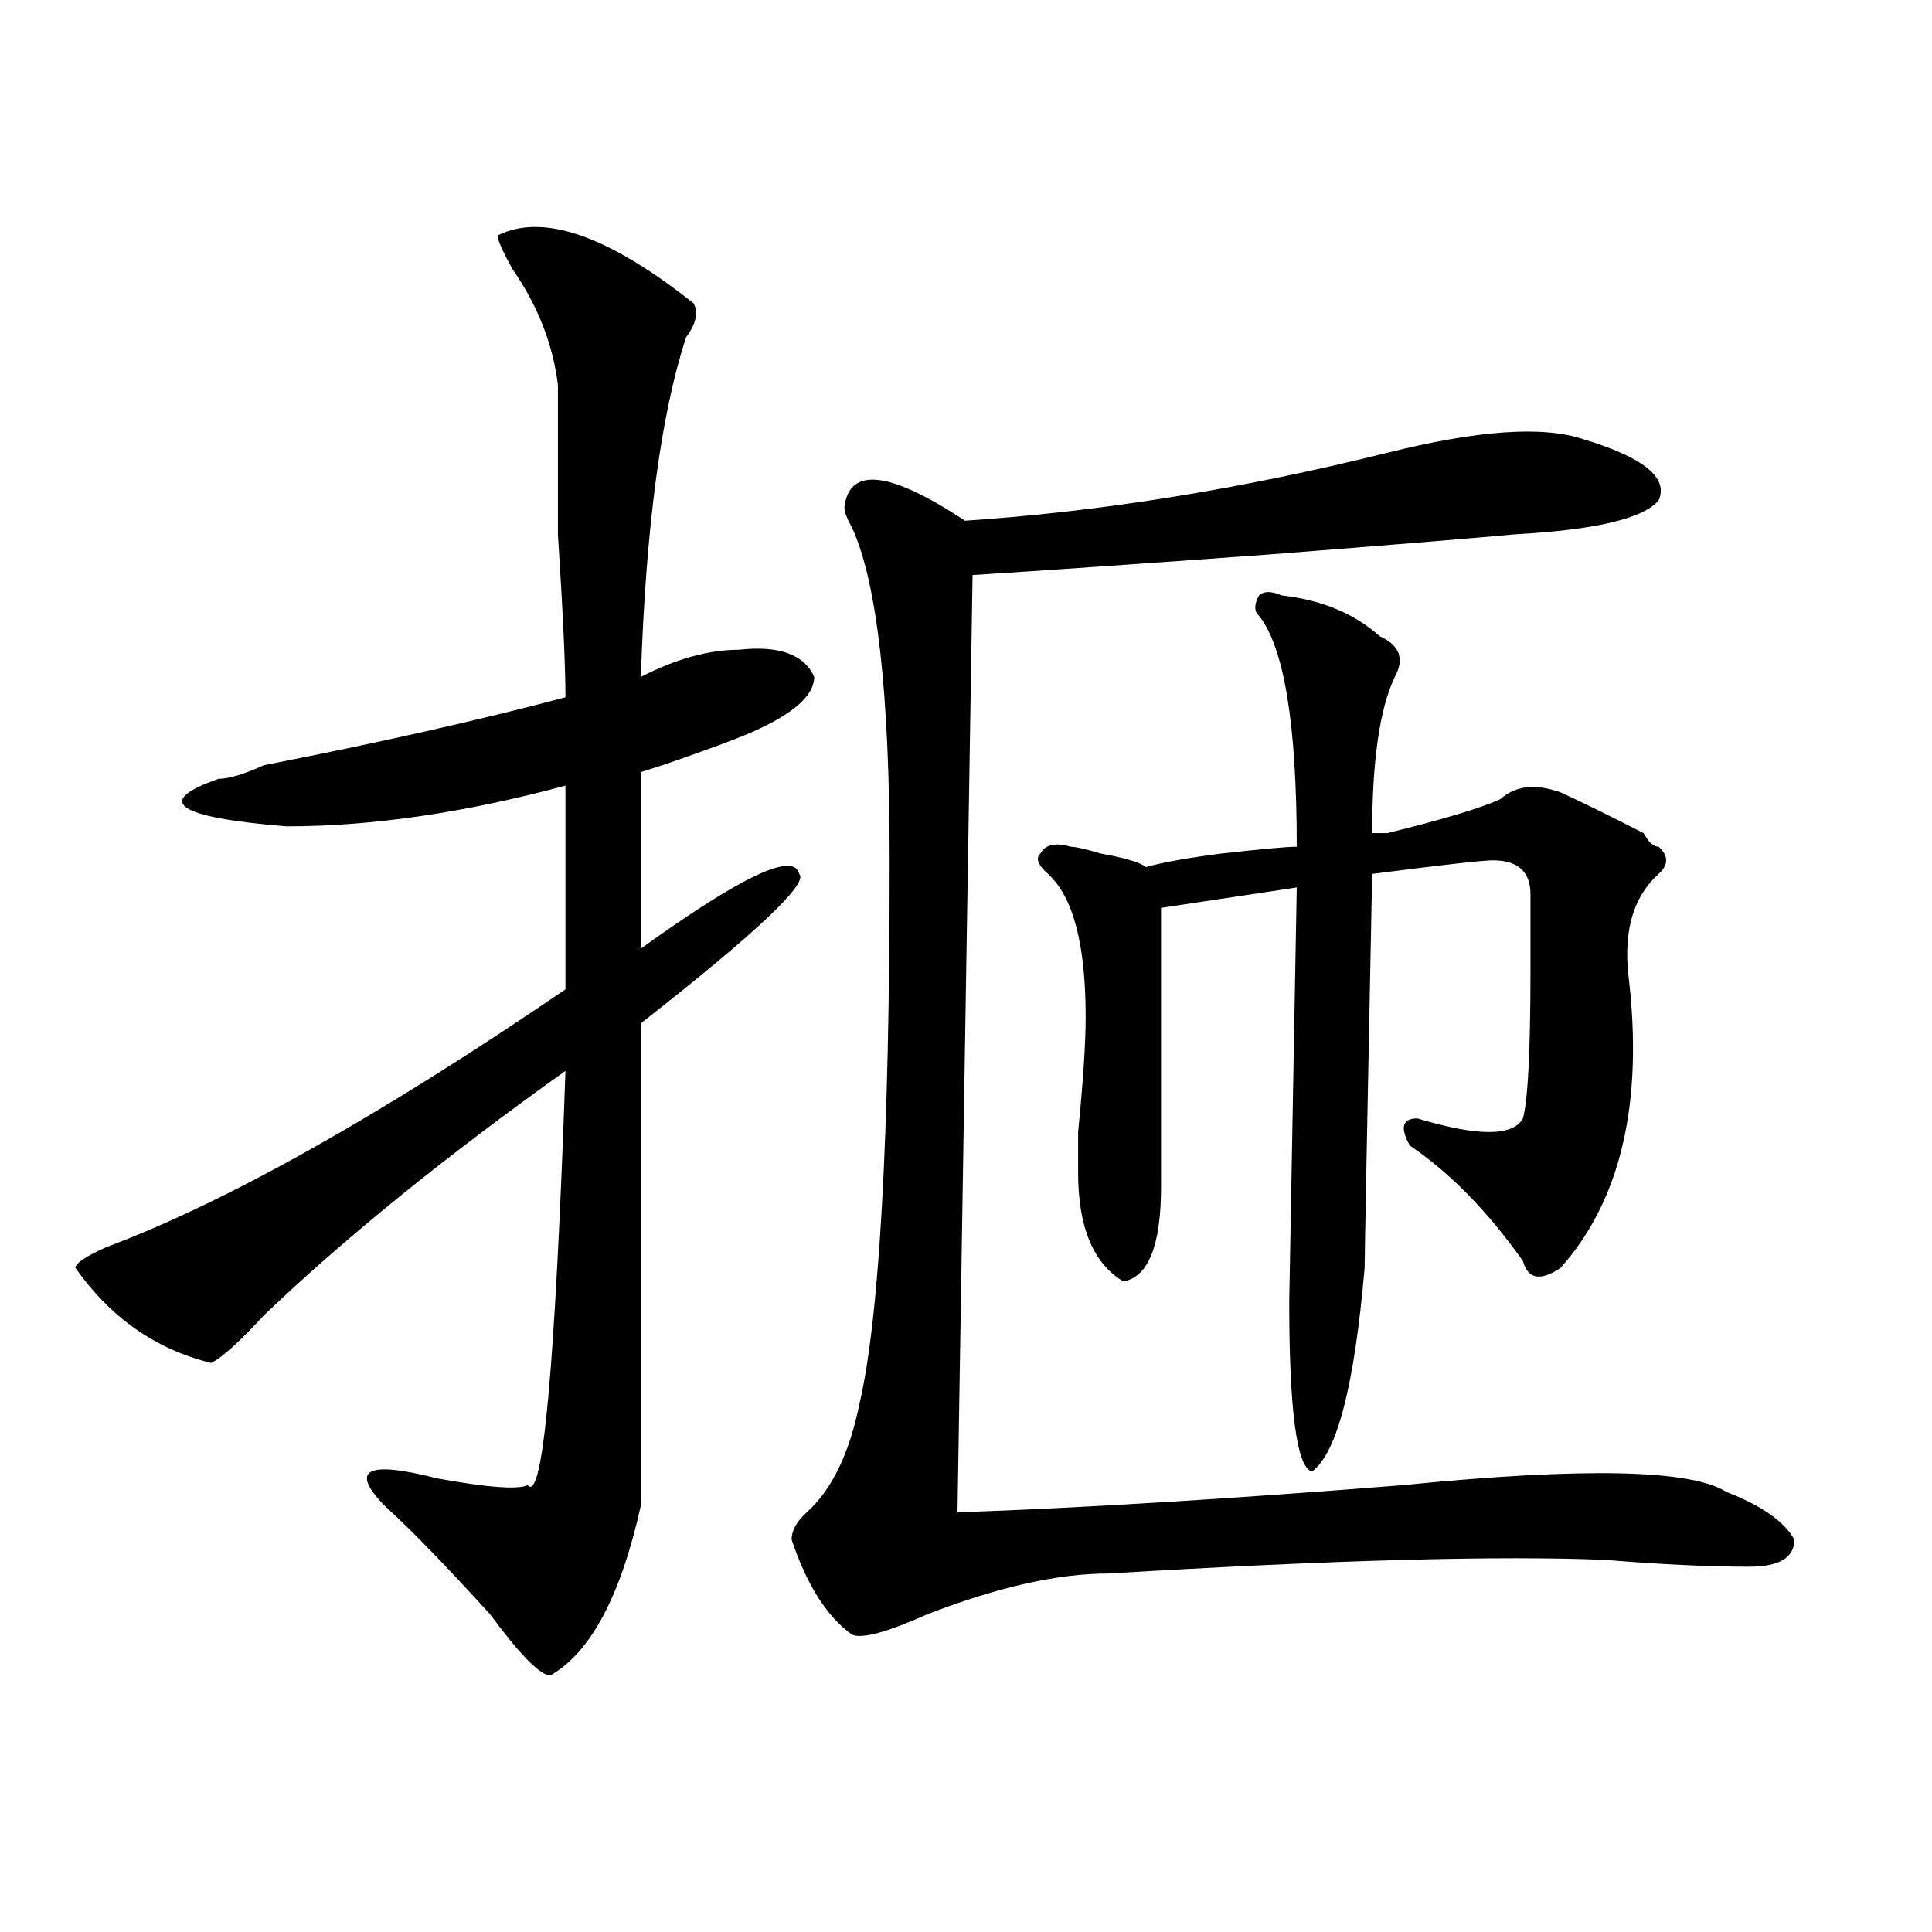
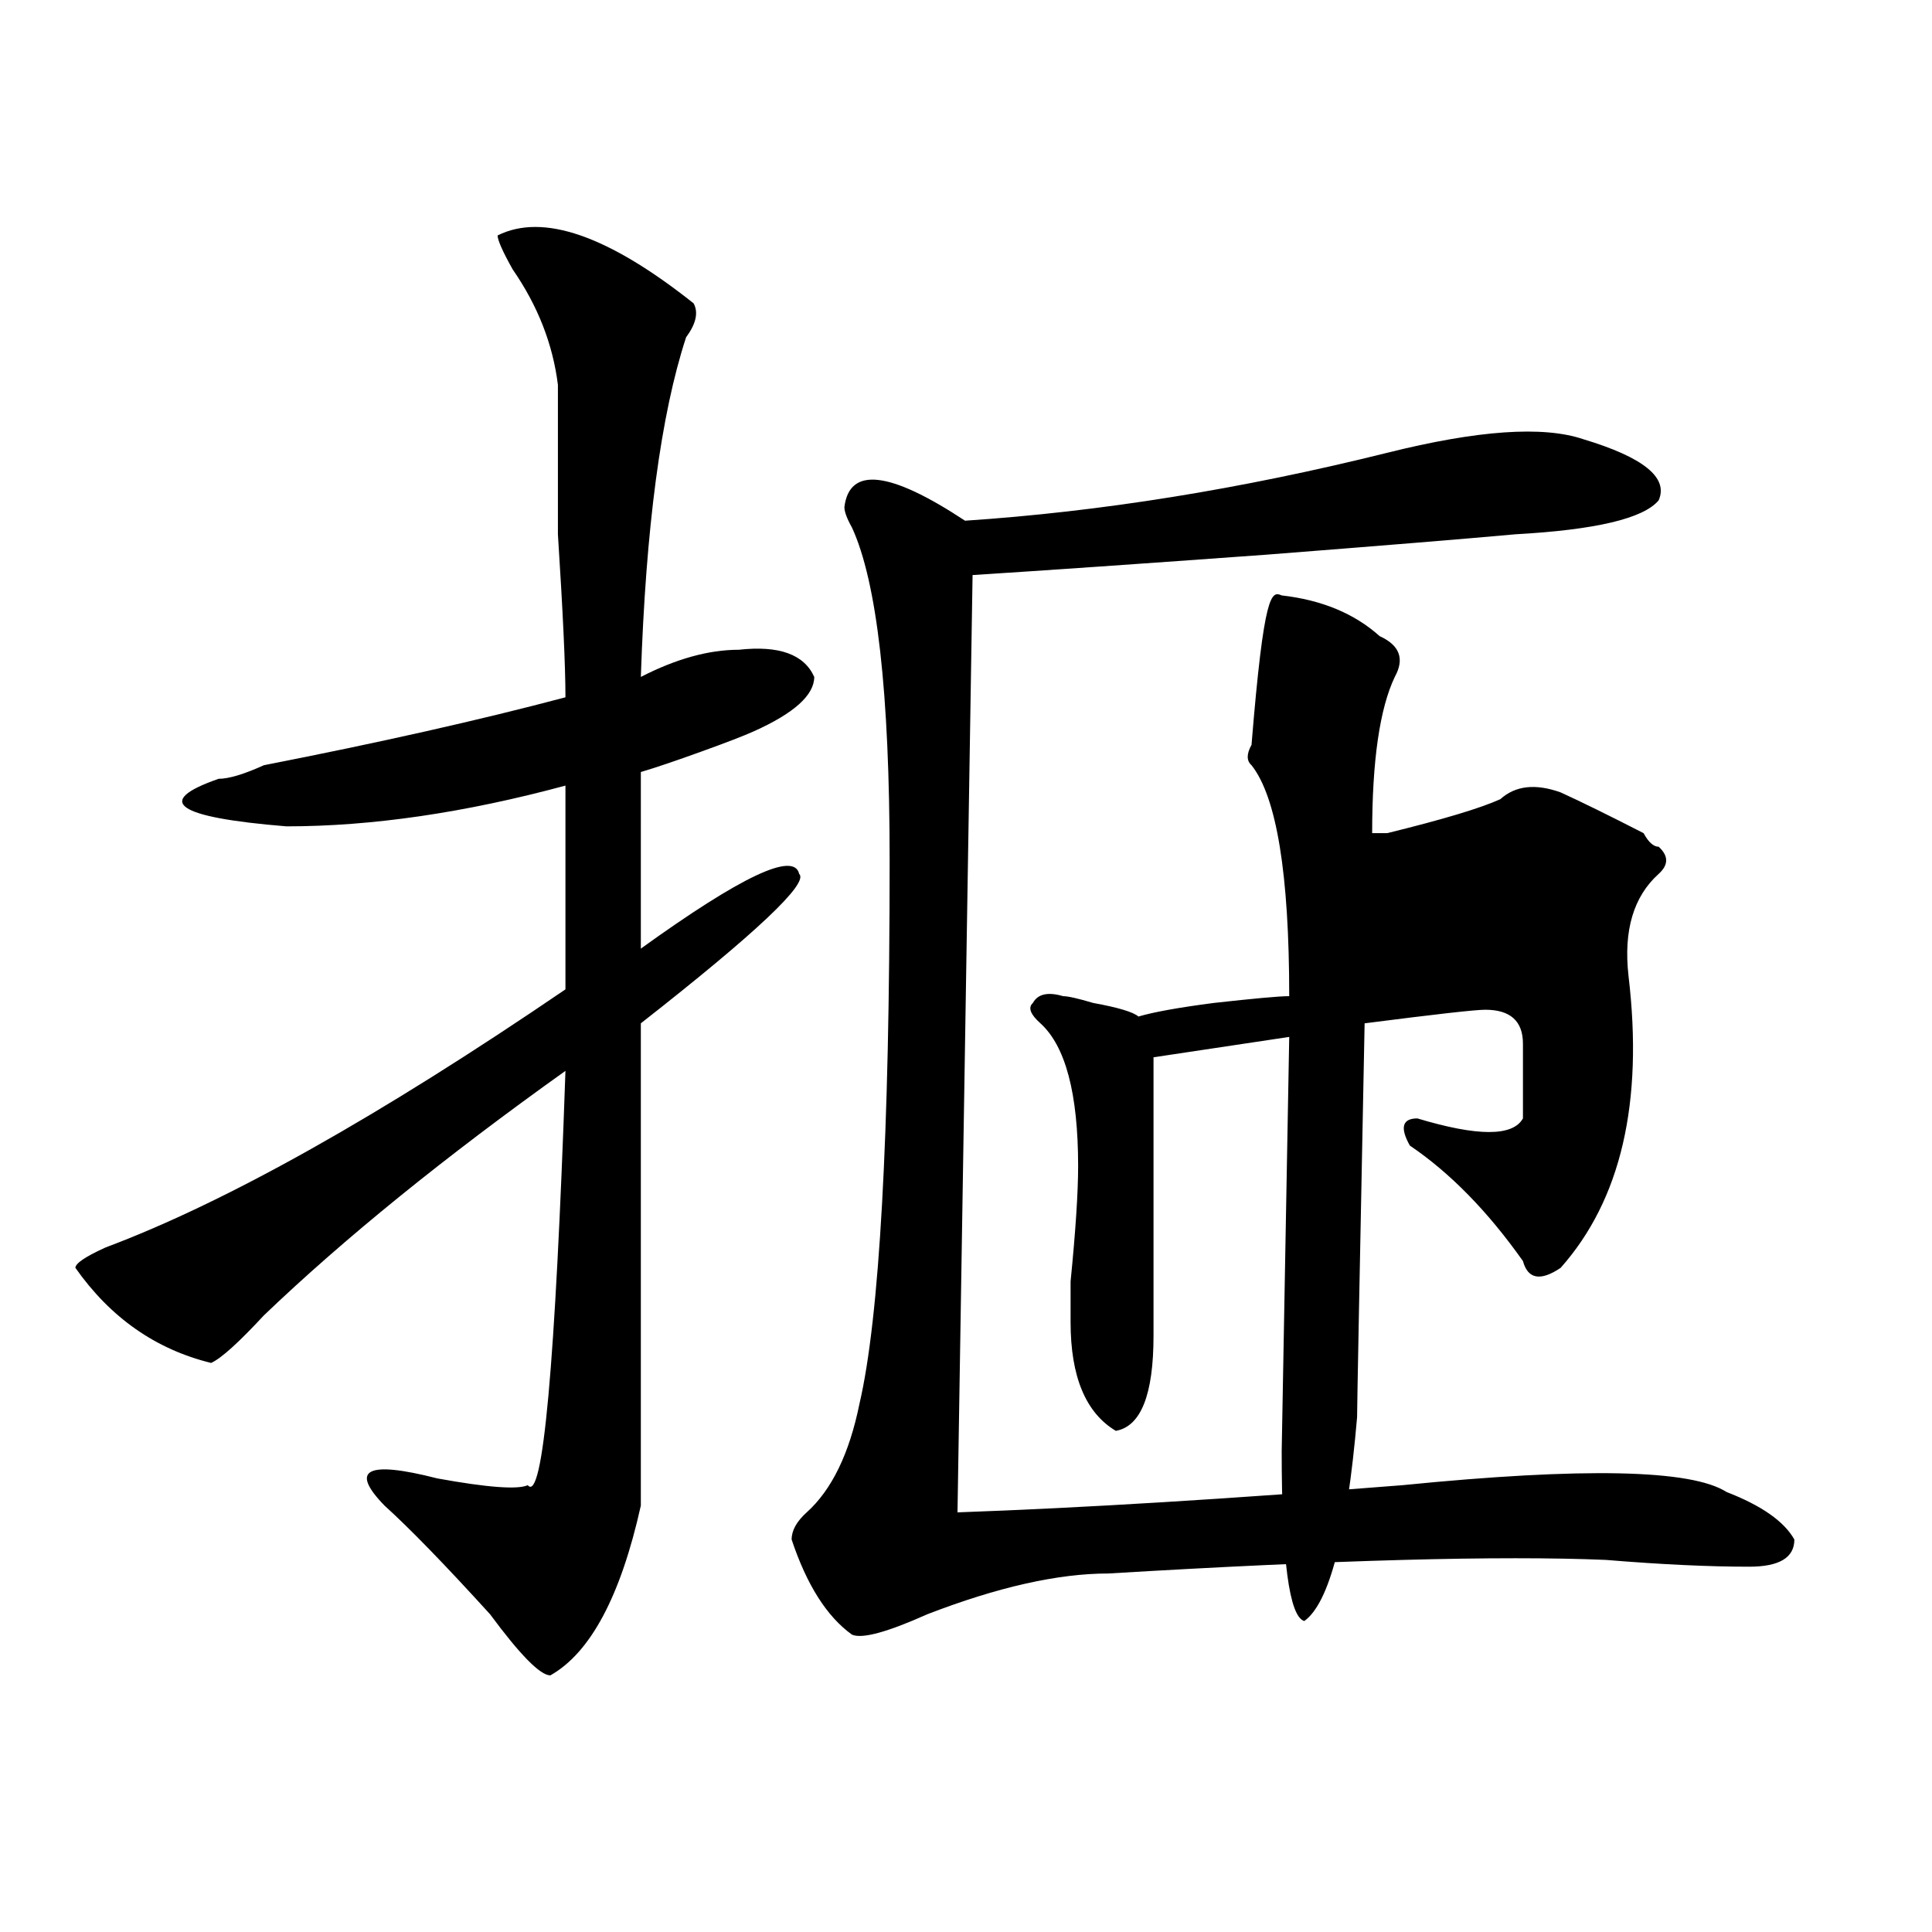
<svg xmlns="http://www.w3.org/2000/svg" version="1.1" id="图层_1" x="0px" y="0px" width="1000px" height="1000px" viewBox="0 0 1000 1000" enable-background="new 0 0 1000 1000" xml:space="preserve">
-   <path d="M257.555,121.859c23.414-11.7,57.194,0,101.461,35.156c2.561,4.724,1.281,10.547-3.902,17.578  c-13.049,39.88-20.853,98.438-23.414,175.781c18.17-9.338,35.121-14.063,50.73-14.063c20.792-2.307,33.78,2.362,39.023,14.063  c0,9.393-10.427,18.787-31.219,28.125c-5.244,2.362-14.329,5.878-27.316,10.547c-13.049,4.724-23.414,8.24-31.219,10.547V491  c52.011-37.463,79.327-50.372,81.949-38.672c5.183,4.724-22.134,30.487-81.949,77.344c0,117.224,0,200.391,0,249.609  c-10.427,46.857-26.036,76.135-46.828,87.891c-5.244,0-15.609-10.547-31.219-31.641c-23.414-25.763-41.645-44.495-54.633-56.25  c-18.231-18.732-9.146-23.401,27.316-14.063c25.975,4.724,41.584,5.878,46.828,3.516c7.805,9.393,14.268-62.073,19.512-214.453  c-62.438,44.55-114.51,86.737-156.094,126.563c-13.049,14.063-22.134,22.302-27.316,24.609  c-28.658-7.031-52.072-23.401-70.242-49.219c0-2.307,5.183-5.823,15.609-10.547c62.438-23.401,141.765-67.95,238.043-133.594  V406.625c-52.072,14.063-100.18,21.094-144.387,21.094c-57.255-4.669-68.962-12.854-35.121-24.609  c5.183,0,12.988-2.307,23.414-7.031c59.816-11.7,111.826-23.401,156.094-35.156c0-16.37-1.342-44.495-3.902-84.375  c0-37.463,0-63.281,0-77.344c-2.622-21.094-10.427-40.979-23.414-59.766C260.116,130.099,257.555,124.221,257.555,121.859z   M819.493,227.328c31.219,9.393,44.206,19.94,39.023,31.641c-7.805,9.393-32.56,15.271-74.145,17.578  c-26.036,2.362-68.962,5.878-128.777,10.547c-65.059,4.724-115.79,8.24-152.191,10.547l-7.805,485.156  c64.998-2.307,141.765-7.031,230.238-14.063c93.656-9.338,149.57-8.185,167.801,3.516c18.17,7.031,29.877,15.271,35.121,24.609  c0,9.393-7.805,14.063-23.414,14.063c-20.853,0-45.548-1.154-74.145-3.516c-54.633-2.307-140.484,0-257.555,7.031  c-26.036,0-57.255,7.031-93.656,21.094c-20.853,9.338-33.841,12.854-39.023,10.547c-13.049-9.393-23.414-25.818-31.219-49.219  c0-4.669,2.561-9.338,7.805-14.063c12.988-11.7,22.073-30.432,27.316-56.25c10.365-44.495,15.609-138.263,15.609-281.25  c0-86.682-6.524-144.141-19.512-172.266c-2.622-4.669-3.902-8.185-3.902-10.547c2.561-21.094,23.414-18.732,62.438,7.031  c70.242-4.669,143.045-16.37,218.531-35.156C764.86,222.659,798.639,220.297,819.493,227.328z M663.399,308.187  c20.792,2.362,37.682,9.393,50.73,21.094c10.365,4.724,12.988,11.755,7.805,21.094c-7.805,16.425-11.707,43.396-11.707,80.859  c2.561,0,5.183,0,7.805,0c28.597-7.031,48.109-12.854,58.535-17.578c7.805-7.031,18.17-8.185,31.219-3.516  c10.365,4.724,24.695,11.755,42.926,21.094c2.561,4.724,5.183,7.031,7.805,7.031c5.183,4.724,5.183,9.393,0,14.063  c-13.049,11.755-18.231,29.333-15.609,52.734c7.805,65.643-3.902,116.016-35.121,151.172c-10.427,7.031-16.951,5.878-19.512-3.516  c-18.231-25.763-37.743-45.703-58.535-59.766c-5.244-9.338-3.902-14.063,3.902-14.063c31.219,9.393,49.389,9.393,54.633,0  c2.561-9.338,3.902-35.156,3.902-77.344c0-16.37,0-29.279,0-38.672c0-11.7-6.524-17.578-19.512-17.578  c-5.244,0-26.036,2.362-62.438,7.031c-2.622,131.287-3.902,199.237-3.902,203.906c-5.244,60.974-14.329,96.13-27.316,105.469  c-7.805-2.307-11.707-31.641-11.707-87.891l3.902-214.453l-70.242,10.547c0,72.675,0,120.74,0,144.141  c0,30.487-6.524,46.912-19.512,49.219c-15.609-9.338-23.414-28.125-23.414-56.25c0-2.307,0-9.338,0-21.094  c2.561-25.763,3.902-45.703,3.902-59.766c0-37.463-6.524-62.073-19.512-73.828c-5.244-4.669-6.524-8.185-3.902-10.547  c2.561-4.669,7.805-5.823,15.609-3.516c2.561,0,7.805,1.208,15.609,3.516c12.988,2.362,20.792,4.724,23.414,7.031  c7.805-2.307,20.792-4.669,39.023-7.031c20.792-2.307,33.78-3.516,39.023-3.516c0-63.281-6.524-103.107-19.512-119.531  c-2.622-2.307-2.622-5.823,0-10.547C654.253,305.88,658.155,305.88,663.399,308.187z" />
+   <path d="M257.555,121.859c23.414-11.7,57.194,0,101.461,35.156c2.561,4.724,1.281,10.547-3.902,17.578  c-13.049,39.88-20.853,98.438-23.414,175.781c18.17-9.338,35.121-14.063,50.73-14.063c20.792-2.307,33.78,2.362,39.023,14.063  c0,9.393-10.427,18.787-31.219,28.125c-5.244,2.362-14.329,5.878-27.316,10.547c-13.049,4.724-23.414,8.24-31.219,10.547V491  c52.011-37.463,79.327-50.372,81.949-38.672c5.183,4.724-22.134,30.487-81.949,77.344c0,117.224,0,200.391,0,249.609  c-10.427,46.857-26.036,76.135-46.828,87.891c-5.244,0-15.609-10.547-31.219-31.641c-23.414-25.763-41.645-44.495-54.633-56.25  c-18.231-18.732-9.146-23.401,27.316-14.063c25.975,4.724,41.584,5.878,46.828,3.516c7.805,9.393,14.268-62.073,19.512-214.453  c-62.438,44.55-114.51,86.737-156.094,126.563c-13.049,14.063-22.134,22.302-27.316,24.609  c-28.658-7.031-52.072-23.401-70.242-49.219c0-2.307,5.183-5.823,15.609-10.547c62.438-23.401,141.765-67.95,238.043-133.594  V406.625c-52.072,14.063-100.18,21.094-144.387,21.094c-57.255-4.669-68.962-12.854-35.121-24.609  c5.183,0,12.988-2.307,23.414-7.031c59.816-11.7,111.826-23.401,156.094-35.156c0-16.37-1.342-44.495-3.902-84.375  c0-37.463,0-63.281,0-77.344c-2.622-21.094-10.427-40.979-23.414-59.766C260.116,130.099,257.555,124.221,257.555,121.859z   M819.493,227.328c31.219,9.393,44.206,19.94,39.023,31.641c-7.805,9.393-32.56,15.271-74.145,17.578  c-26.036,2.362-68.962,5.878-128.777,10.547c-65.059,4.724-115.79,8.24-152.191,10.547l-7.805,485.156  c64.998-2.307,141.765-7.031,230.238-14.063c93.656-9.338,149.57-8.185,167.801,3.516c18.17,7.031,29.877,15.271,35.121,24.609  c0,9.393-7.805,14.063-23.414,14.063c-20.853,0-45.548-1.154-74.145-3.516c-54.633-2.307-140.484,0-257.555,7.031  c-26.036,0-57.255,7.031-93.656,21.094c-20.853,9.338-33.841,12.854-39.023,10.547c-13.049-9.393-23.414-25.818-31.219-49.219  c0-4.669,2.561-9.338,7.805-14.063c12.988-11.7,22.073-30.432,27.316-56.25c10.365-44.495,15.609-138.263,15.609-281.25  c0-86.682-6.524-144.141-19.512-172.266c-2.622-4.669-3.902-8.185-3.902-10.547c2.561-21.094,23.414-18.732,62.438,7.031  c70.242-4.669,143.045-16.37,218.531-35.156C764.86,222.659,798.639,220.297,819.493,227.328z M663.399,308.187  c20.792,2.362,37.682,9.393,50.73,21.094c10.365,4.724,12.988,11.755,7.805,21.094c-7.805,16.425-11.707,43.396-11.707,80.859  c2.561,0,5.183,0,7.805,0c28.597-7.031,48.109-12.854,58.535-17.578c7.805-7.031,18.17-8.185,31.219-3.516  c10.365,4.724,24.695,11.755,42.926,21.094c2.561,4.724,5.183,7.031,7.805,7.031c5.183,4.724,5.183,9.393,0,14.063  c-13.049,11.755-18.231,29.333-15.609,52.734c7.805,65.643-3.902,116.016-35.121,151.172c-10.427,7.031-16.951,5.878-19.512-3.516  c-18.231-25.763-37.743-45.703-58.535-59.766c-5.244-9.338-3.902-14.063,3.902-14.063c31.219,9.393,49.389,9.393,54.633,0  c0-16.37,0-29.279,0-38.672c0-11.7-6.524-17.578-19.512-17.578  c-5.244,0-26.036,2.362-62.438,7.031c-2.622,131.287-3.902,199.237-3.902,203.906c-5.244,60.974-14.329,96.13-27.316,105.469  c-7.805-2.307-11.707-31.641-11.707-87.891l3.902-214.453l-70.242,10.547c0,72.675,0,120.74,0,144.141  c0,30.487-6.524,46.912-19.512,49.219c-15.609-9.338-23.414-28.125-23.414-56.25c0-2.307,0-9.338,0-21.094  c2.561-25.763,3.902-45.703,3.902-59.766c0-37.463-6.524-62.073-19.512-73.828c-5.244-4.669-6.524-8.185-3.902-10.547  c2.561-4.669,7.805-5.823,15.609-3.516c2.561,0,7.805,1.208,15.609,3.516c12.988,2.362,20.792,4.724,23.414,7.031  c7.805-2.307,20.792-4.669,39.023-7.031c20.792-2.307,33.78-3.516,39.023-3.516c0-63.281-6.524-103.107-19.512-119.531  c-2.622-2.307-2.622-5.823,0-10.547C654.253,305.88,658.155,305.88,663.399,308.187z" />
</svg>